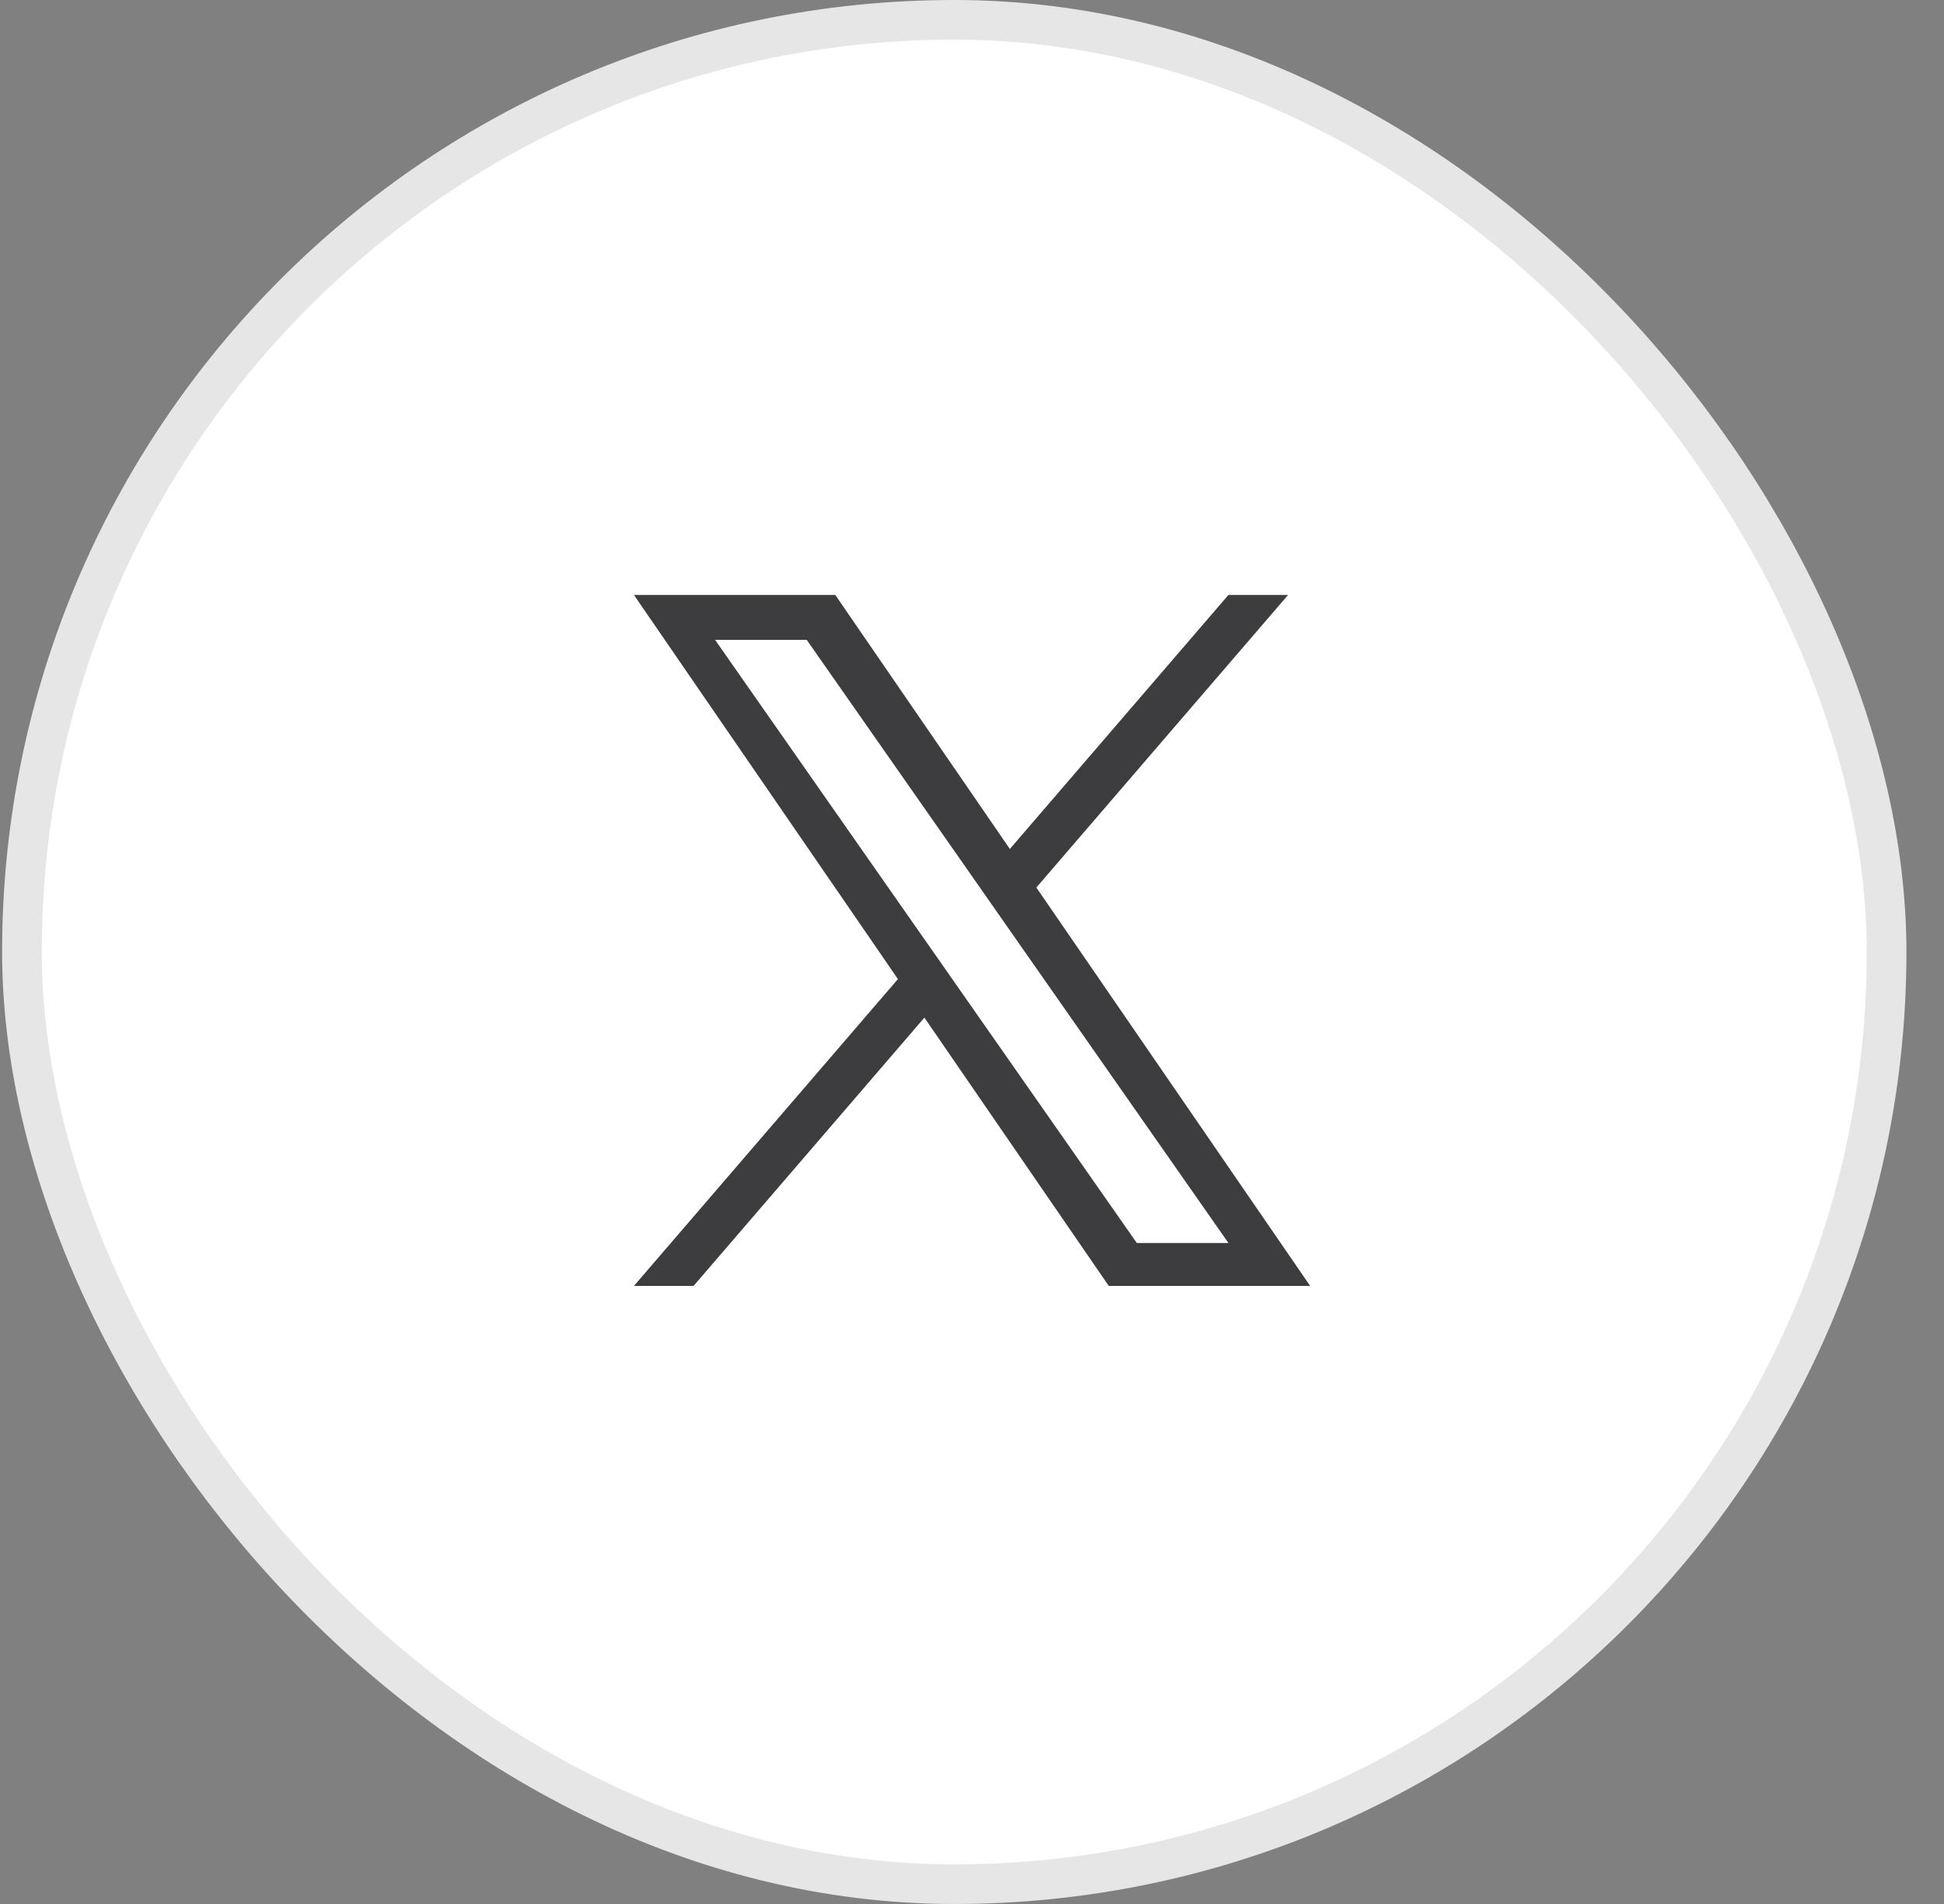
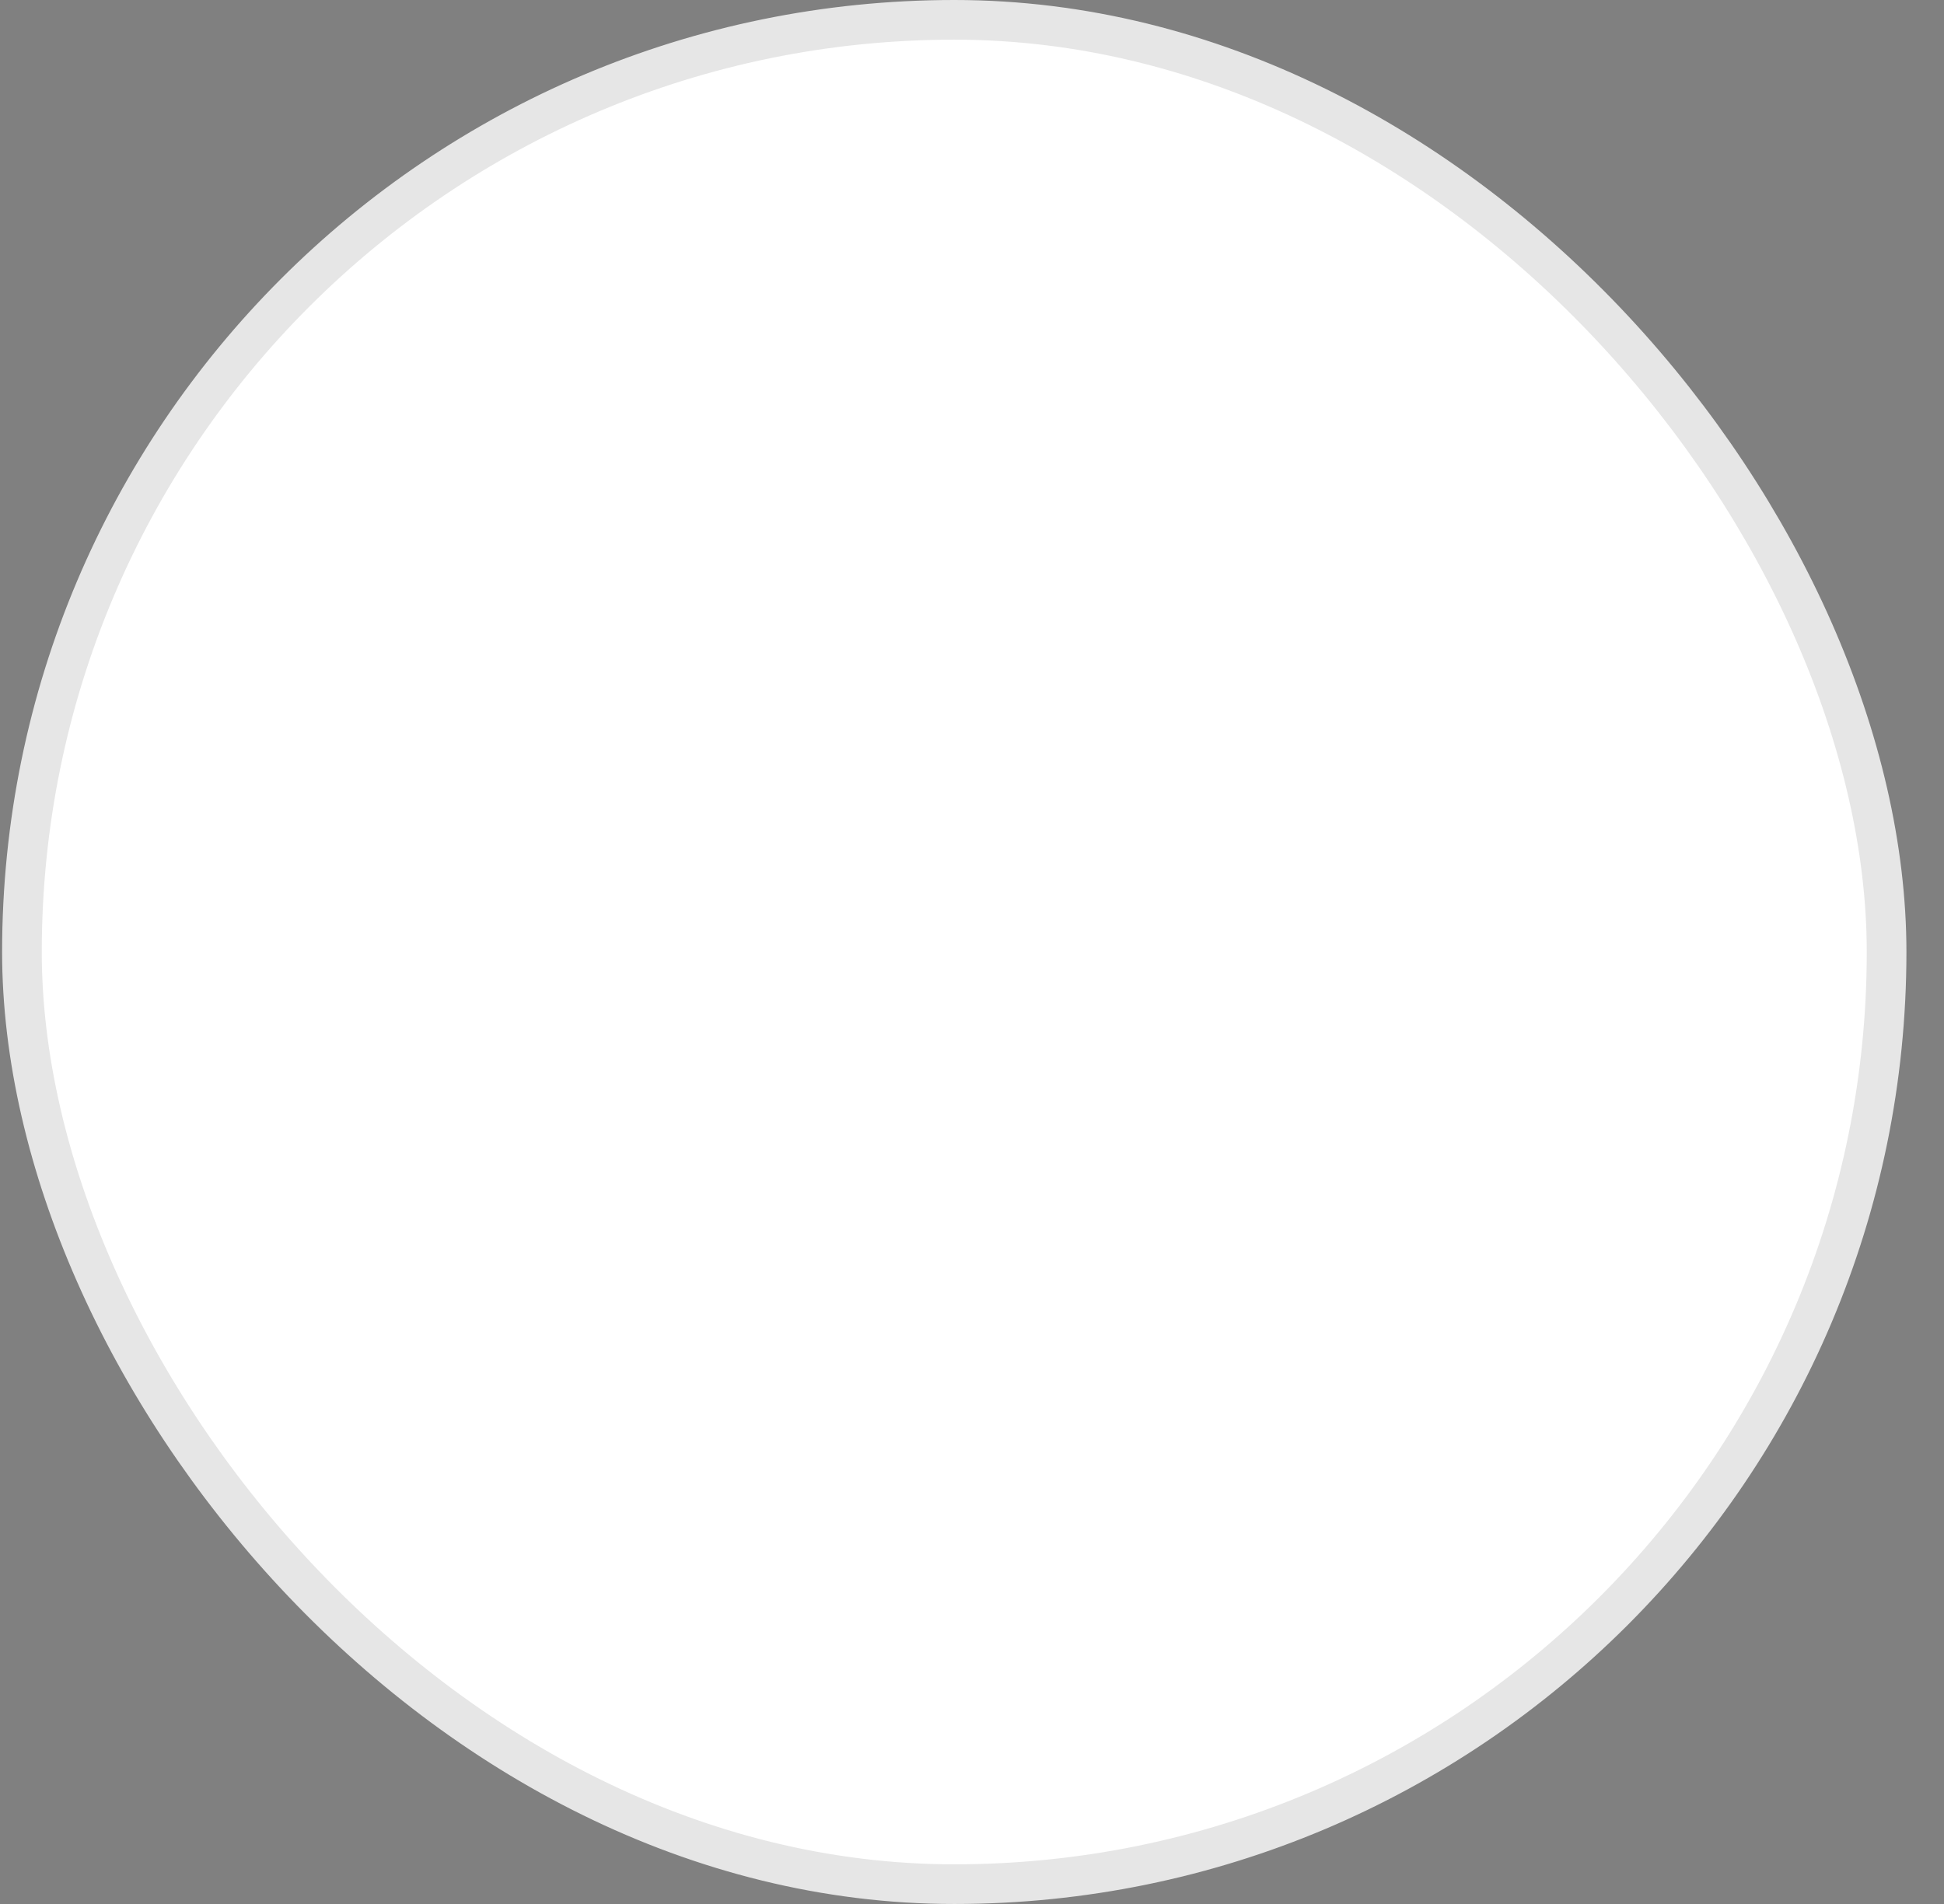
<svg xmlns="http://www.w3.org/2000/svg" width="49" height="48" viewBox="0 0 49 48" fill="#fff">
  <rect x="0" y="0" width="49" height="48" fill="#808080" stroke="none" />
  <rect x="0.553" y="0.5" width="47" height="47" rx="23.5" stroke="#E6E6E6" />
  <g clip-path="url(#clip0_6402_11518)">
-     <path d="M26.122 22.375L32.467 14.999H30.963L25.454 21.403L21.054 14.999H15.979L22.633 24.683L15.979 32.418H17.482L23.3 25.655L27.947 32.418H33.023L26.122 22.375H26.122ZM24.063 24.768L23.388 23.804L18.024 16.131H20.334L24.663 22.323L25.337 23.288L30.964 31.337H28.655L24.063 24.769V24.768Z" fill="#3D3C3F" />
+     <path d="M26.122 22.375L32.467 14.999H30.963L25.454 21.403L21.054 14.999H15.979L22.633 24.683L15.979 32.418H17.482L27.947 32.418H33.023L26.122 22.375H26.122ZM24.063 24.768L23.388 23.804L18.024 16.131H20.334L24.663 22.323L25.337 23.288L30.964 31.337H28.655L24.063 24.769V24.768Z" fill="#3D3C3F" />
  </g>
  <defs>
    <clipPath id="clip0_6402_11518">
-       <rect width="17.044" height="17.427" fill="white" transform="translate(15.979 15)" />
-     </clipPath>
+       </clipPath>
  </defs>
</svg>